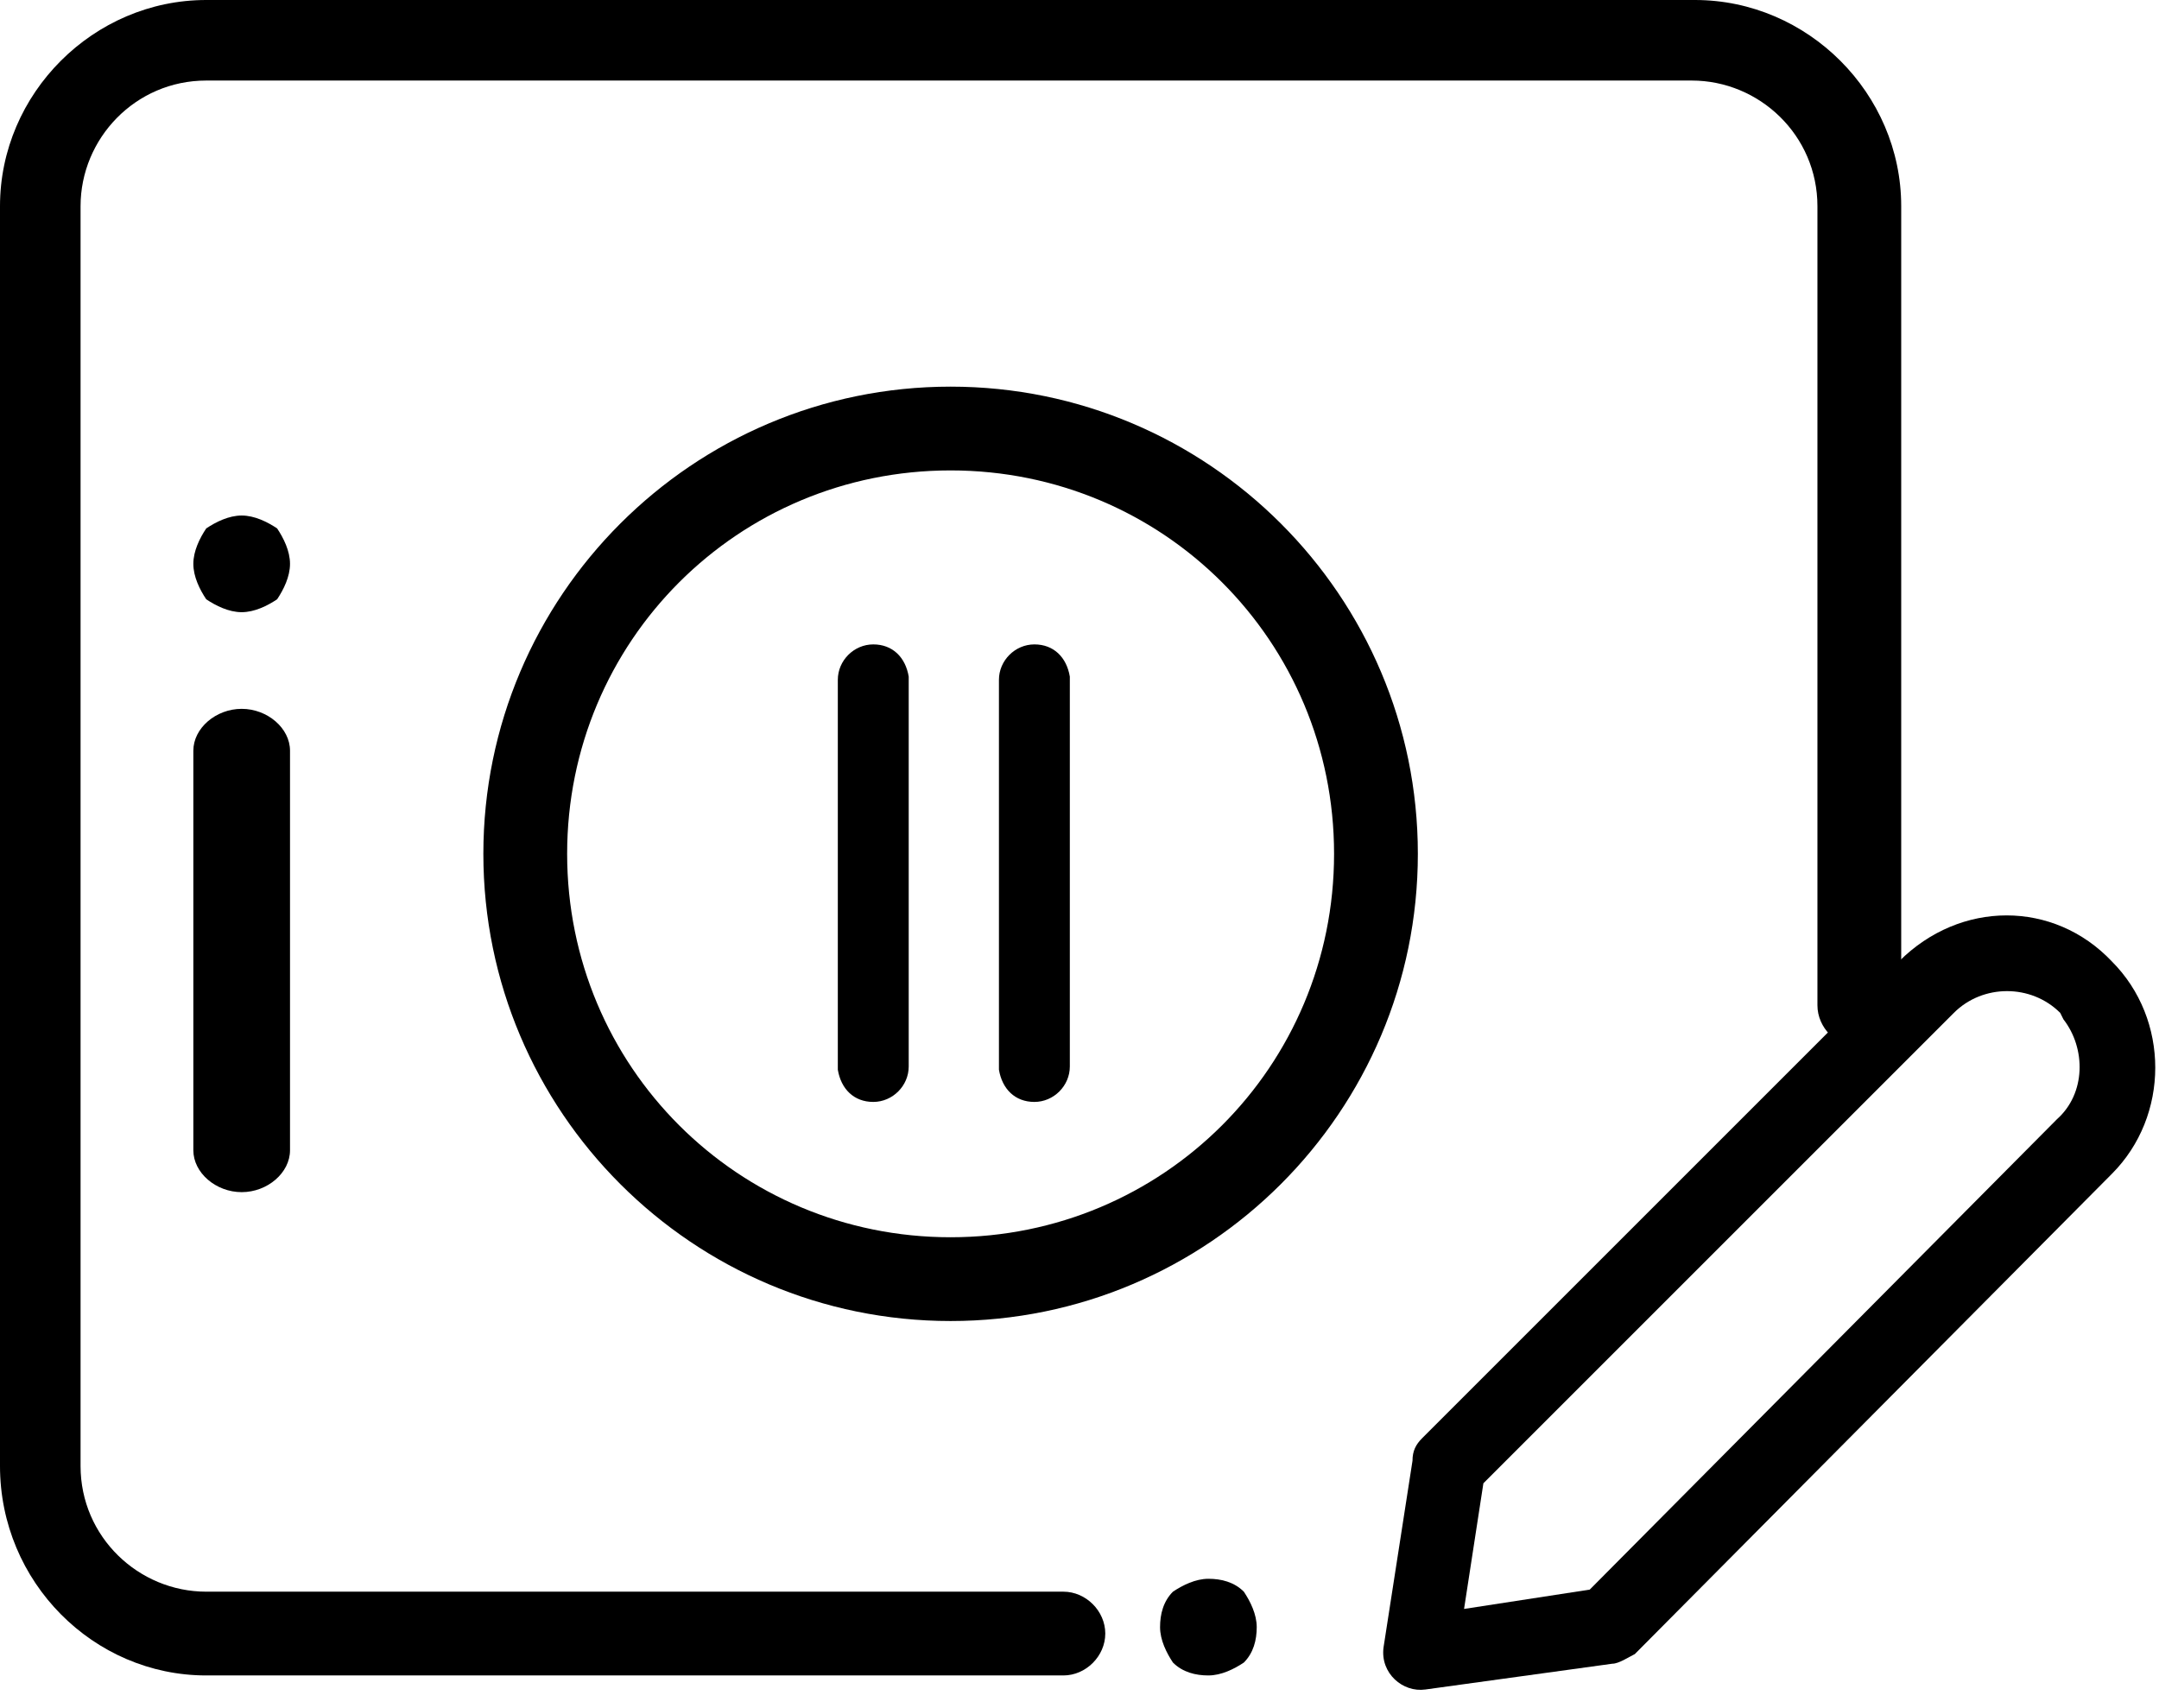
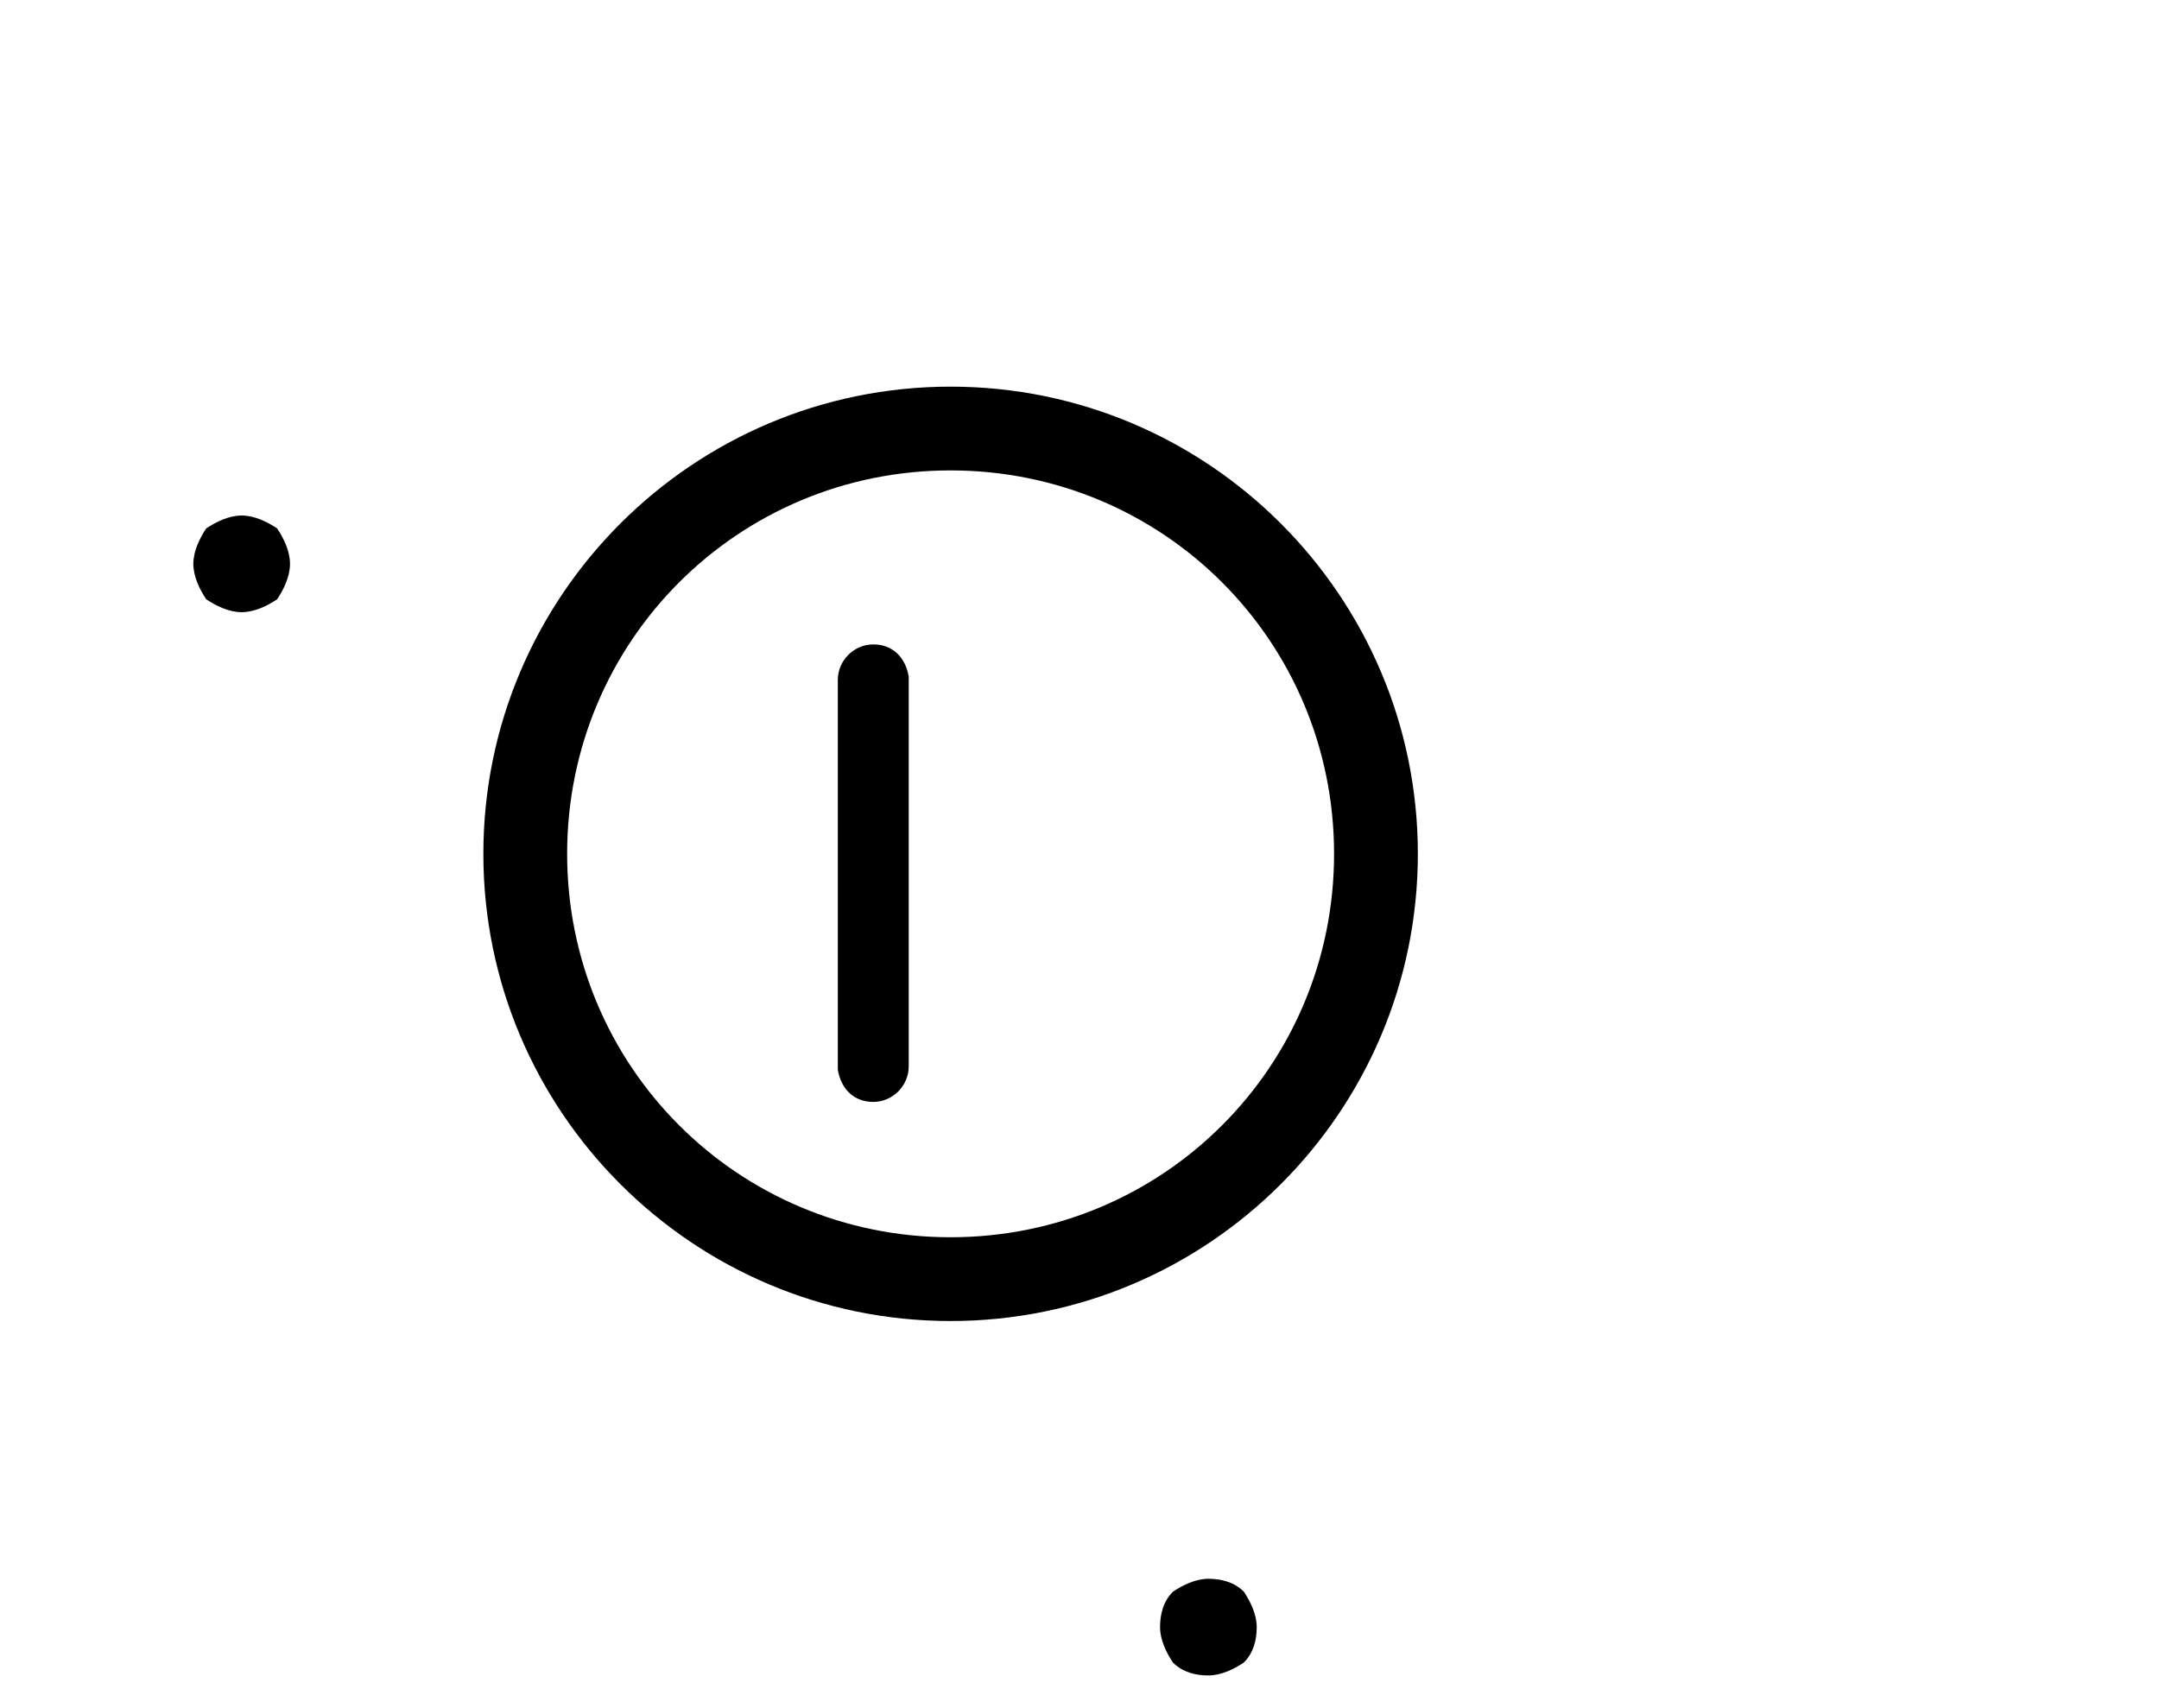
<svg xmlns="http://www.w3.org/2000/svg" version="1.1" id="Layer_1" x="0px" y="0px" viewBox="0 0 67 53" style="enable-background:new 0 0 67 53;" xml:space="preserve">
  <style type="text/css">
	.st0{fill-rule:evenodd;clip-rule:evenodd;}
</style>
  <g id="_x2D_">
    <g id="DSK_S5_SubscriptionDetail_V2_1-Copy" transform="translate(-1176, -377)">
      <g id="Interest-Copy-5" transform="translate(1050, 306)">
        <g id="Group-14" transform="translate(115, 56)">
          <g id="Group-11" transform="translate(11, 15)">
            <g id="video-edition">
-               <path id="Path" d="M33,49.4H6.4c-2.1,0-3.9-1.7-3.9-3.9V6.4c0-2.1,1.7-3.9,3.9-3.9h46.1c2.1,0,3.9,1.7,3.9,3.9v24.8        c0,0.7,0.6,1.3,1.3,1.3c0.7,0,1.3-0.6,1.3-1.3V6.4C59,2.9,56.1,0,52.6,0H6.4C2.9,0,0,2.9,0,6.4v39.1C0,49.1,2.9,52,6.4,52H33        c0.7,0,1.3-0.6,1.3-1.3S33.7,49.4,33,49.4z" />
              <path id="Path_00000041986939287635857240000013894447645431916937_" d="M38.6,51.6c0.3-0.3,0.4-0.7,0.4-1.1        c0-0.4-0.2-0.8-0.4-1.1c-0.3-0.3-0.7-0.4-1.1-0.4s-0.8,0.2-1.1,0.4c-0.3,0.3-0.4,0.7-0.4,1.1c0,0.4,0.2,0.8,0.4,1.1        c0.3,0.3,0.7,0.4,1.1,0.4C37.9,52,38.3,51.8,38.6,51.6z" />
              <path id="Shape" d="M44,26.5c0-8-6.5-14.5-14.5-14.5S15,18.5,15,26.5S21.5,41,29.5,41S44,34.5,44,26.5z M29.5,38.4        c-6.6,0-11.9-5.3-11.9-11.9s5.3-11.9,11.9-11.9s11.9,5.3,11.9,11.9S36.1,38.4,29.5,38.4z" />
-               <path id="Path_00000044178864913289510570000016724310246839452033_" d="M6,23.3v12.4C6,36.4,6.7,37,7.5,37S9,36.4,9,35.7        V23.3C9,22.6,8.3,22,7.5,22S6,22.6,6,23.3L6,23.3z" />
              <path id="Path_00000030477605406867378140000009188321684281365161_" d="M8.6,16.4C8.3,16.2,7.9,16,7.5,16s-0.8,0.2-1.1,0.4        C6.2,16.7,6,17.1,6,17.5c0,0.4,0.2,0.8,0.4,1.1C6.7,18.8,7.1,19,7.5,19s0.8-0.2,1.1-0.4C8.8,18.3,9,17.9,9,17.5        C9,17.1,8.8,16.7,8.6,16.4z" />
            </g>
            <path id="Line-2" class="st0" d="M27.1,20c0.6,0,1,0.4,1.1,1l0,0.1v12c0,0.6-0.5,1.1-1.1,1.1c-0.6,0-1-0.4-1.1-1l0-0.1v-12       C26,20.5,26.5,20,27.1,20z" />
-             <path id="Line-2-Copy" class="st0" d="M32.1,20c0.6,0,1,0.4,1.1,1l0,0.1v12c0,0.6-0.5,1.1-1.1,1.1c-0.6,0-1-0.4-1.1-1l0-0.1       v-12C31,20.5,31.5,20,32.1,20z" />
            <g id="_x30_1_x5F_ICONS_x2F_32x32_x2F_Capsule-outline-Copy-2" transform="translate(42.934, 28.436)">
-               <path id="Edit" class="st0" d="M16,1.4L1.2,16.2c-0.2,0.2-0.3,0.4-0.3,0.7L0,22.7c-0.1,0.8,0.6,1.4,1.3,1.3l5.8-0.8        c0.2,0,0.5-0.2,0.7-0.3L22.6,8c1.8-1.8,1.8-4.8,0-6.6C20.8-0.5,17.9-0.5,16,1.4z M21.1,3.2c0.7,0.9,0.7,2.3-0.2,3.1L6.4,20.9        l-3.9,0.6l0.6-3.9L17.7,3c0.9-0.9,2.4-0.9,3.3,0L21.1,3.2z" />
-             </g>
+               </g>
          </g>
        </g>
      </g>
    </g>
  </g>
</svg>